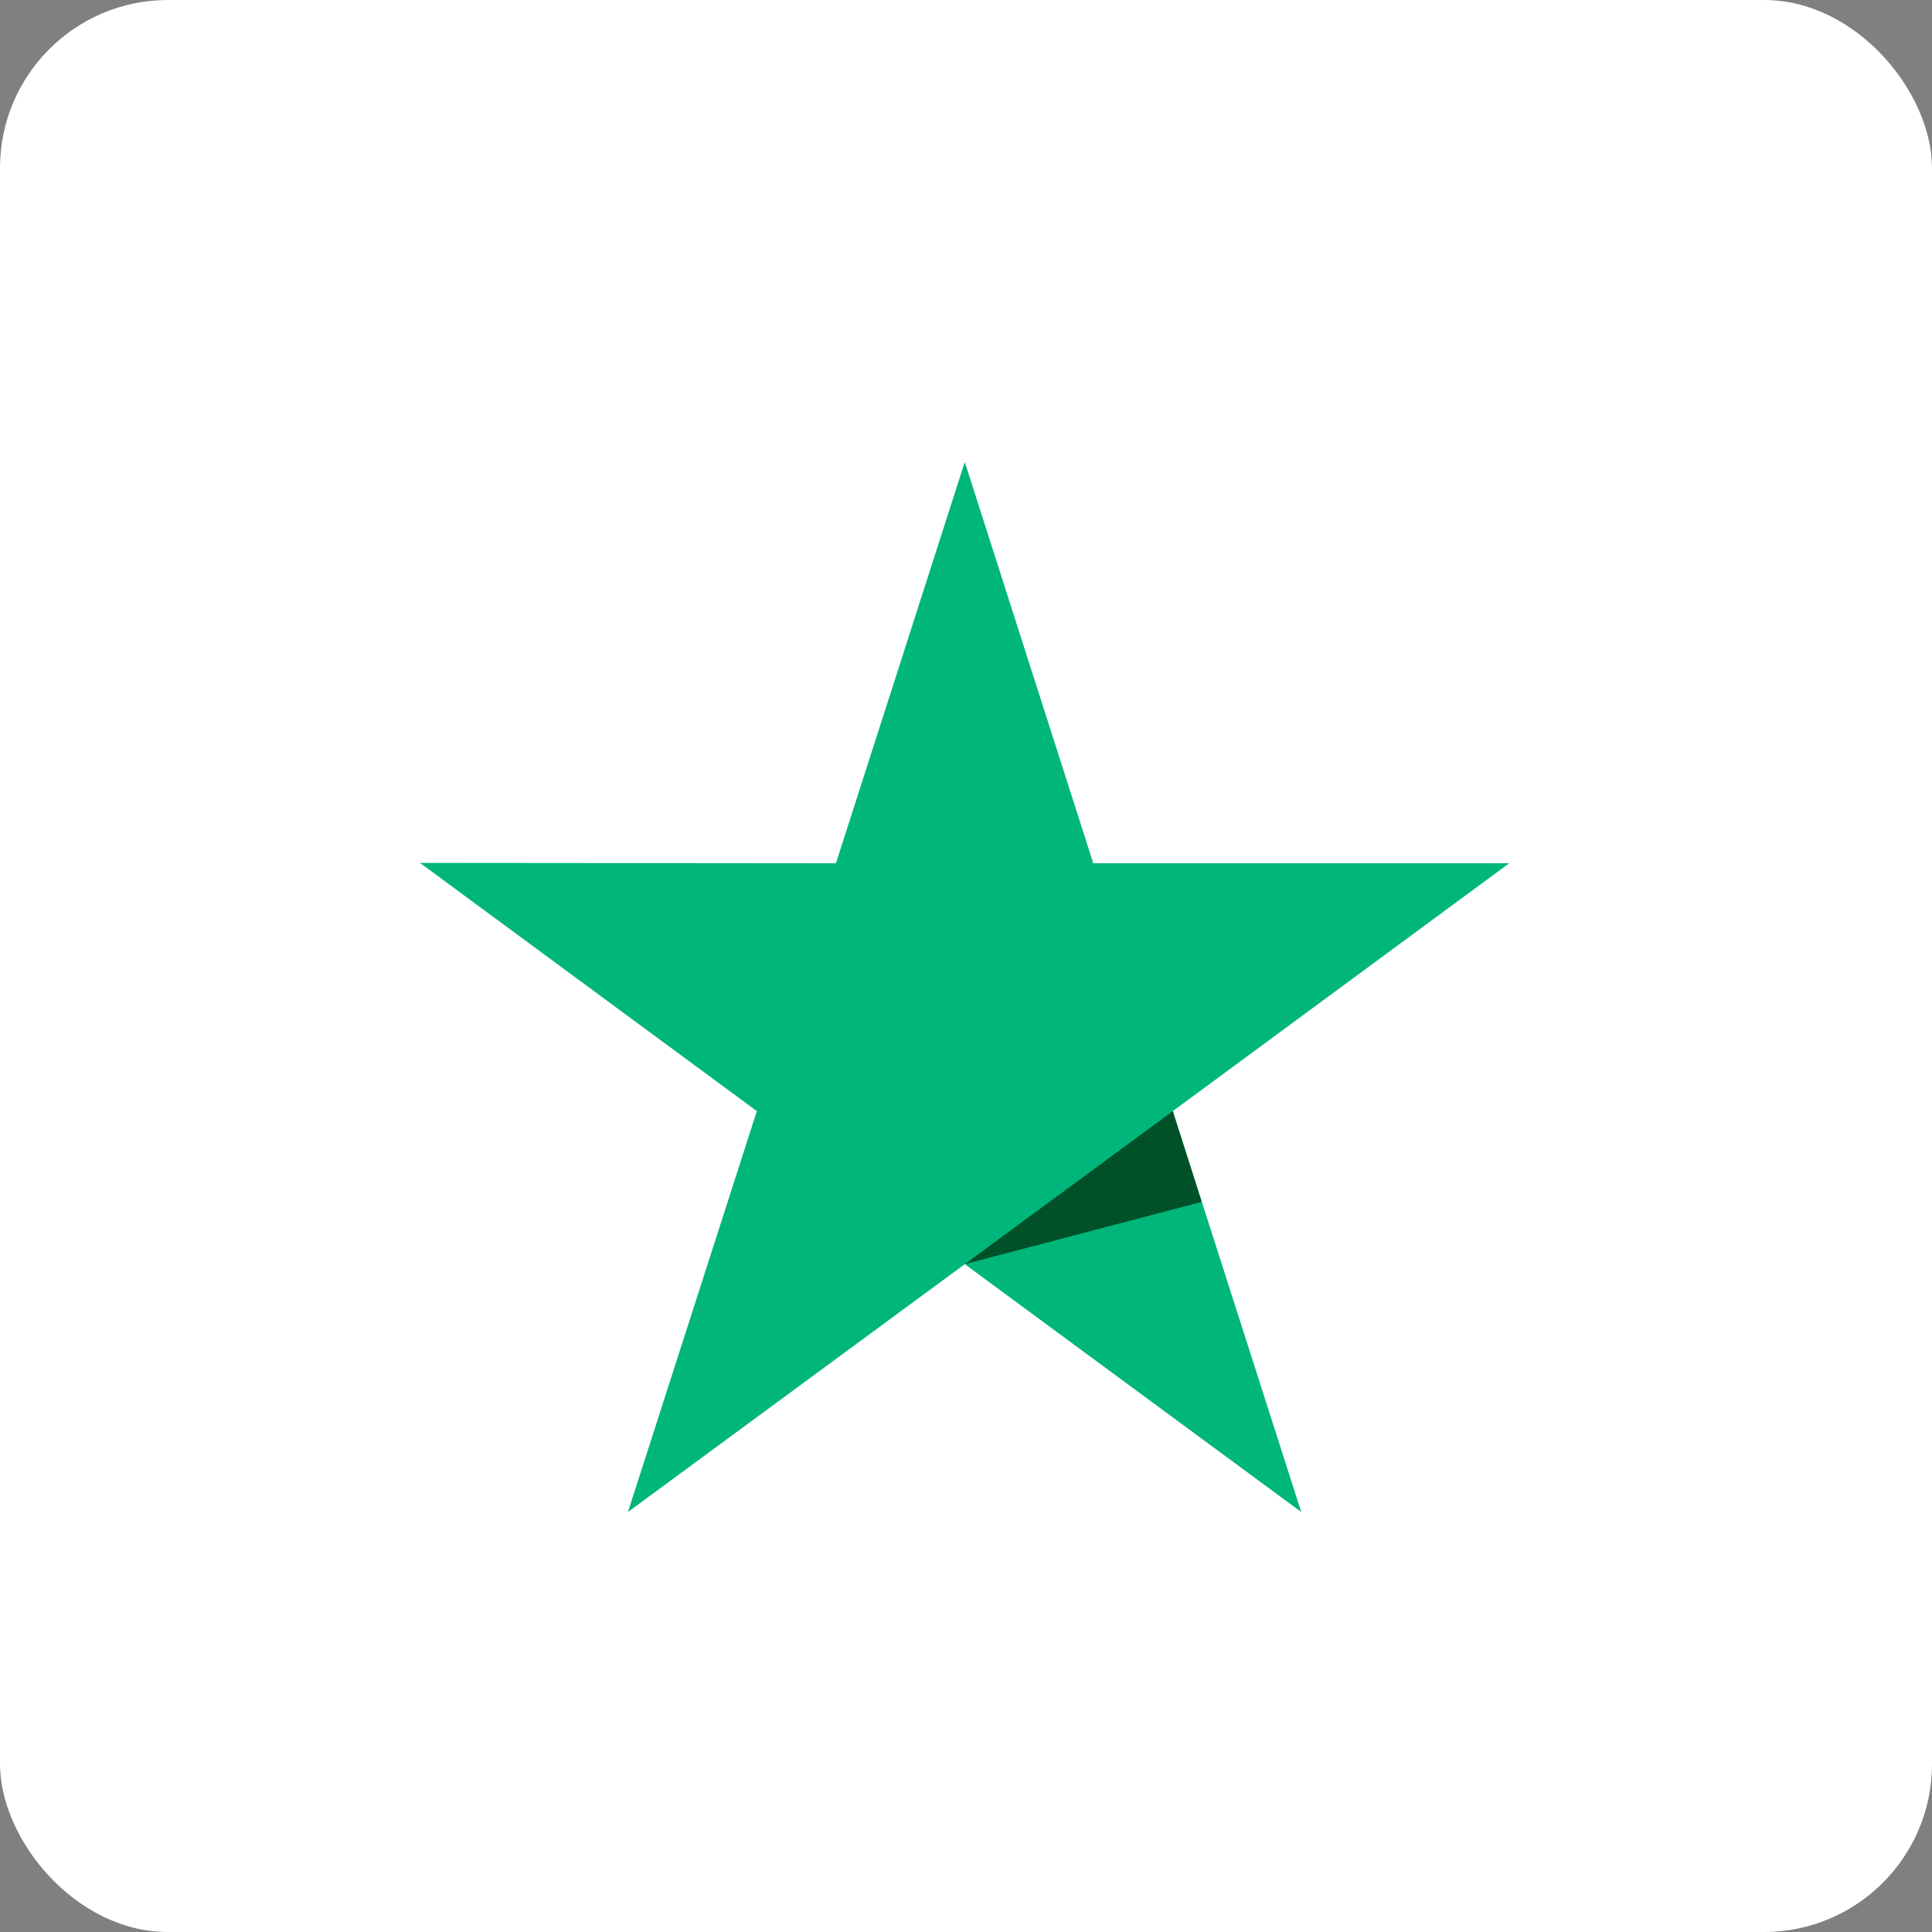
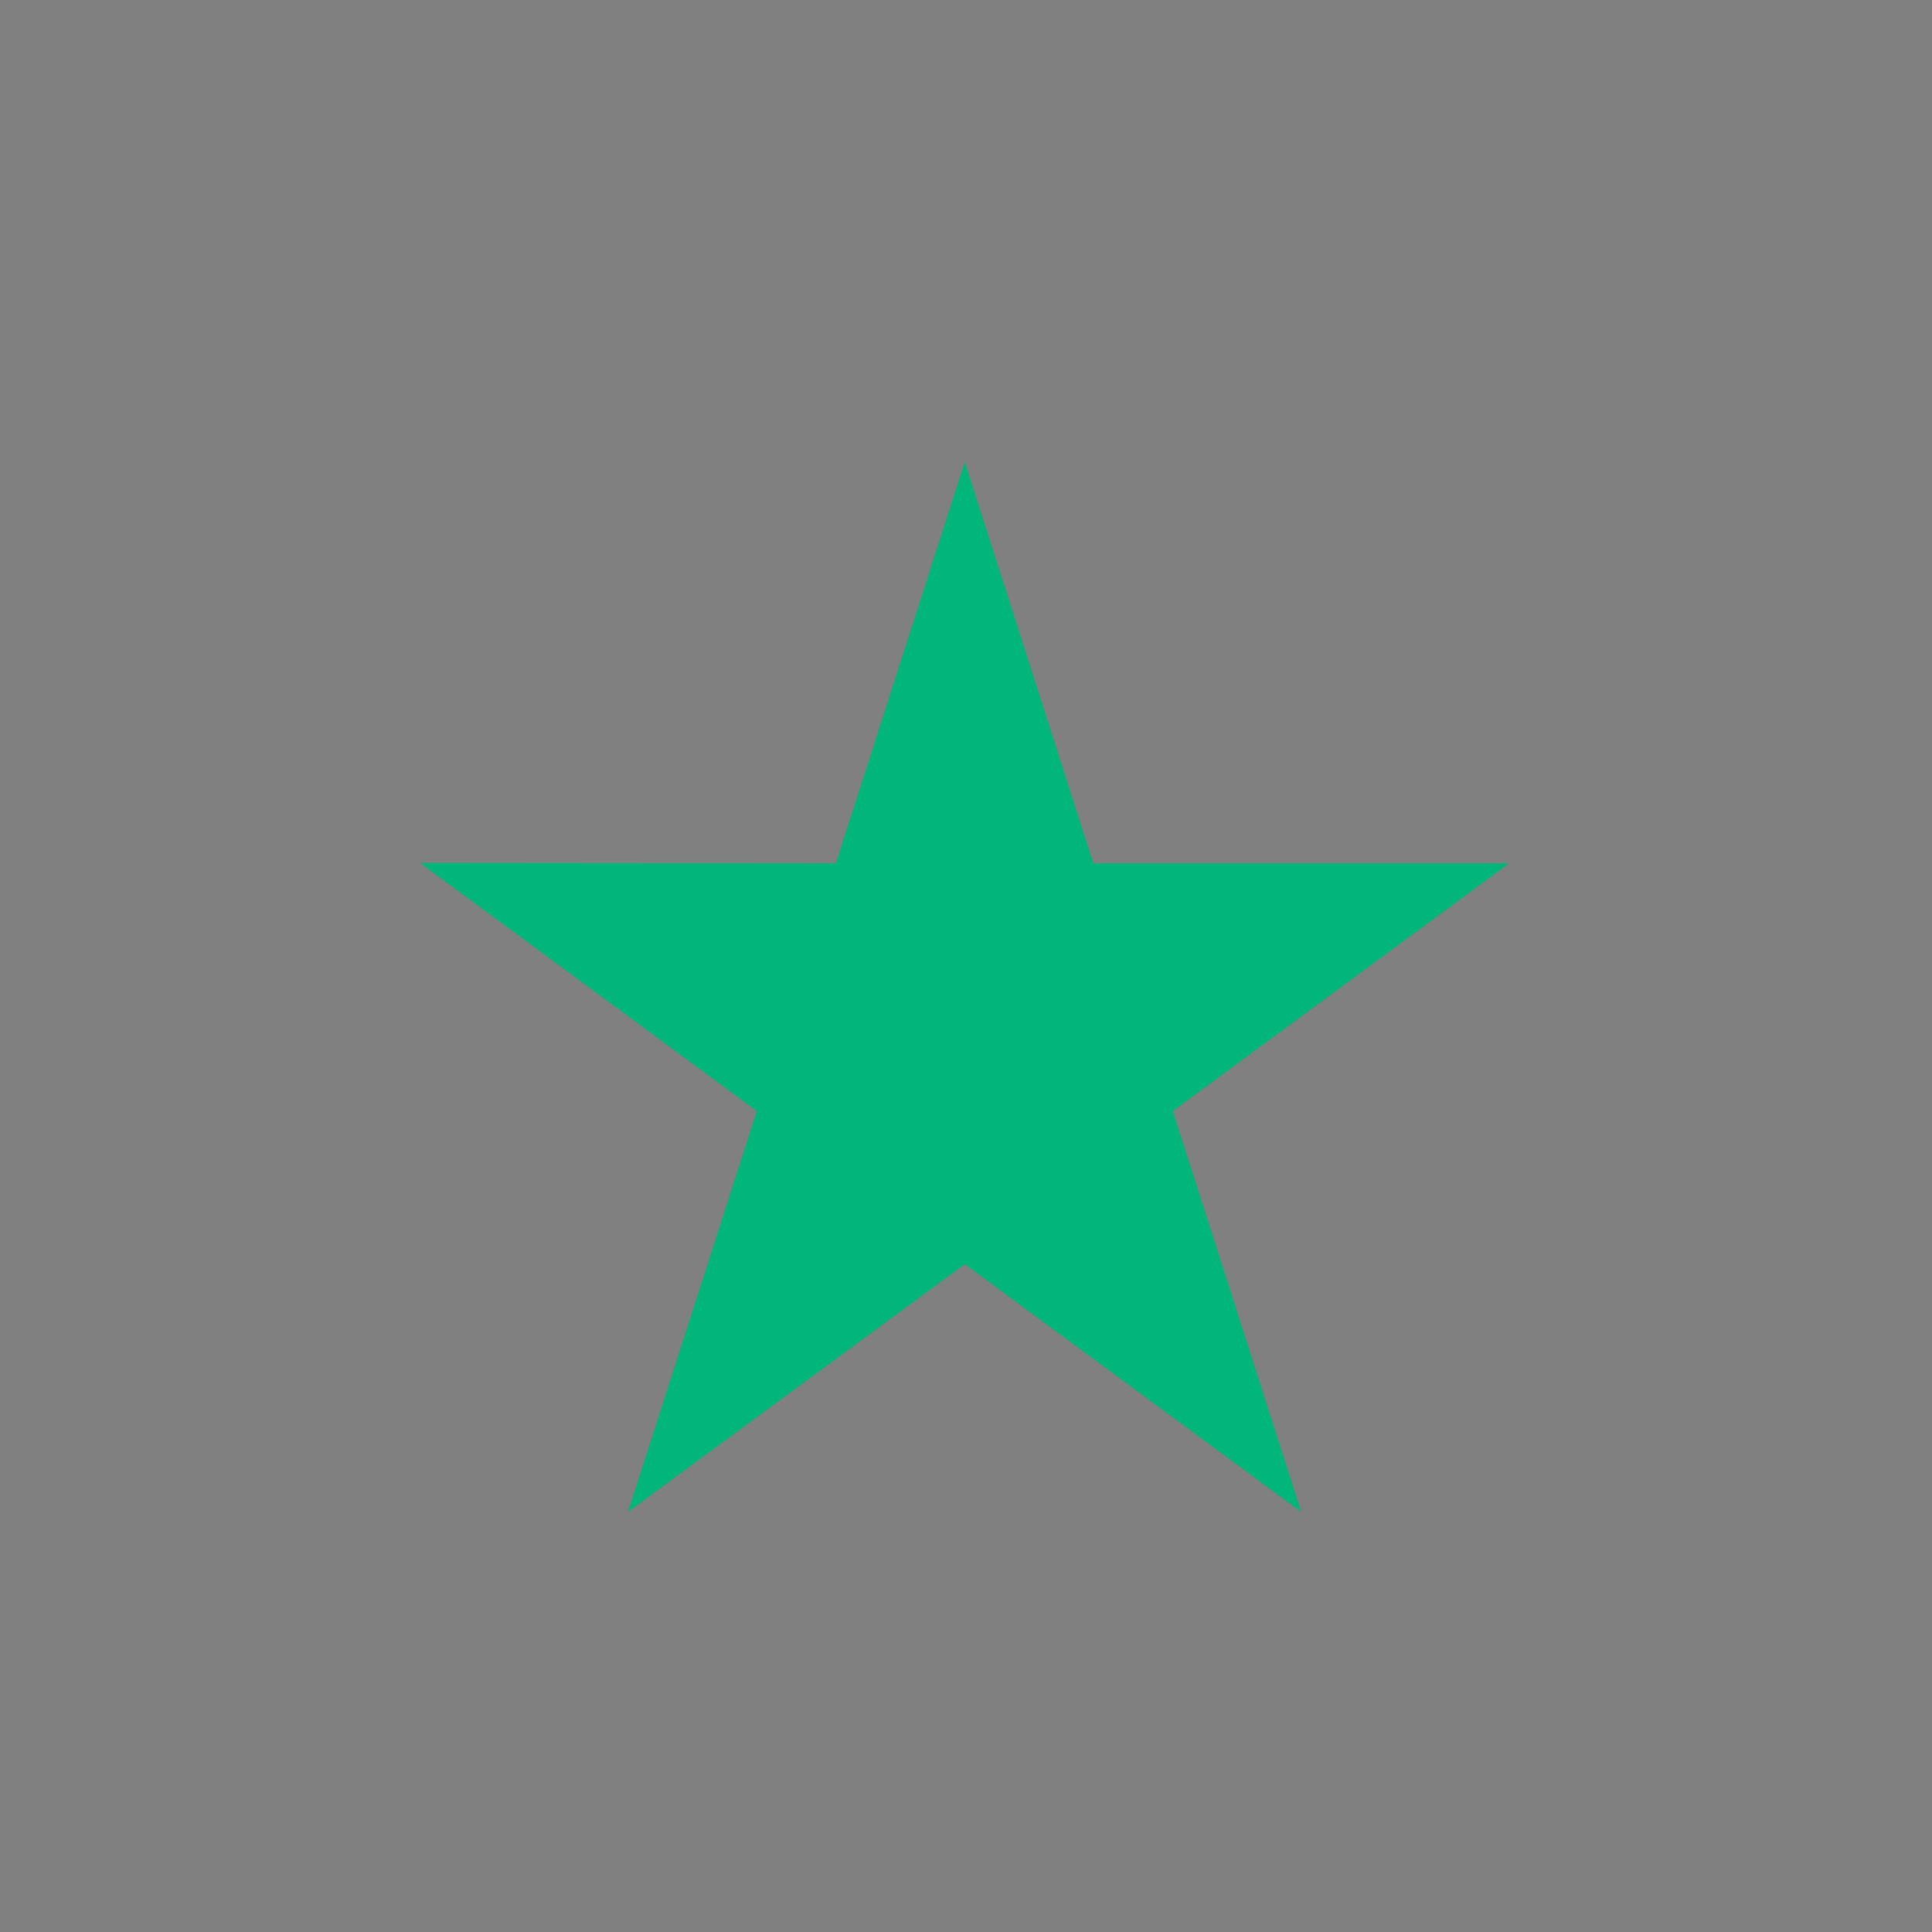
<svg xmlns="http://www.w3.org/2000/svg" width="46px" height="46px" viewBox="0 0 46 46" version="1.1">
  <rect x="0" y="0" width="46" height="46" fill="#808080" stroke="none" />
  <desc>Created with Sketch.</desc>
  <defs />
  <g id="Page-1" stroke="none" stroke-width="1" fill="none" fill-rule="evenodd">
    <g id="trustpilot" fill-rule="nonzero">
-       <rect id="Rectangle-8-Copy" fill="#FFFFFF" x="0" y="0" width="46" height="46" rx="4" />
      <g id="Group-6" transform="translate(10, 11)">
        <polygon id="Shape" fill="#00B67A" points="25.933 9.554 16.03 9.554 12.971 0 9.903 9.554 0 9.545 8.02 15.455 4.951 25 12.971 19.099 20.982 25 17.923 15.455" />
-         <polygon id="Shape" fill="#005128" points="18.611 17.616 17.923 15.455 12.971 19.099" />
      </g>
    </g>
  </g>
</svg>